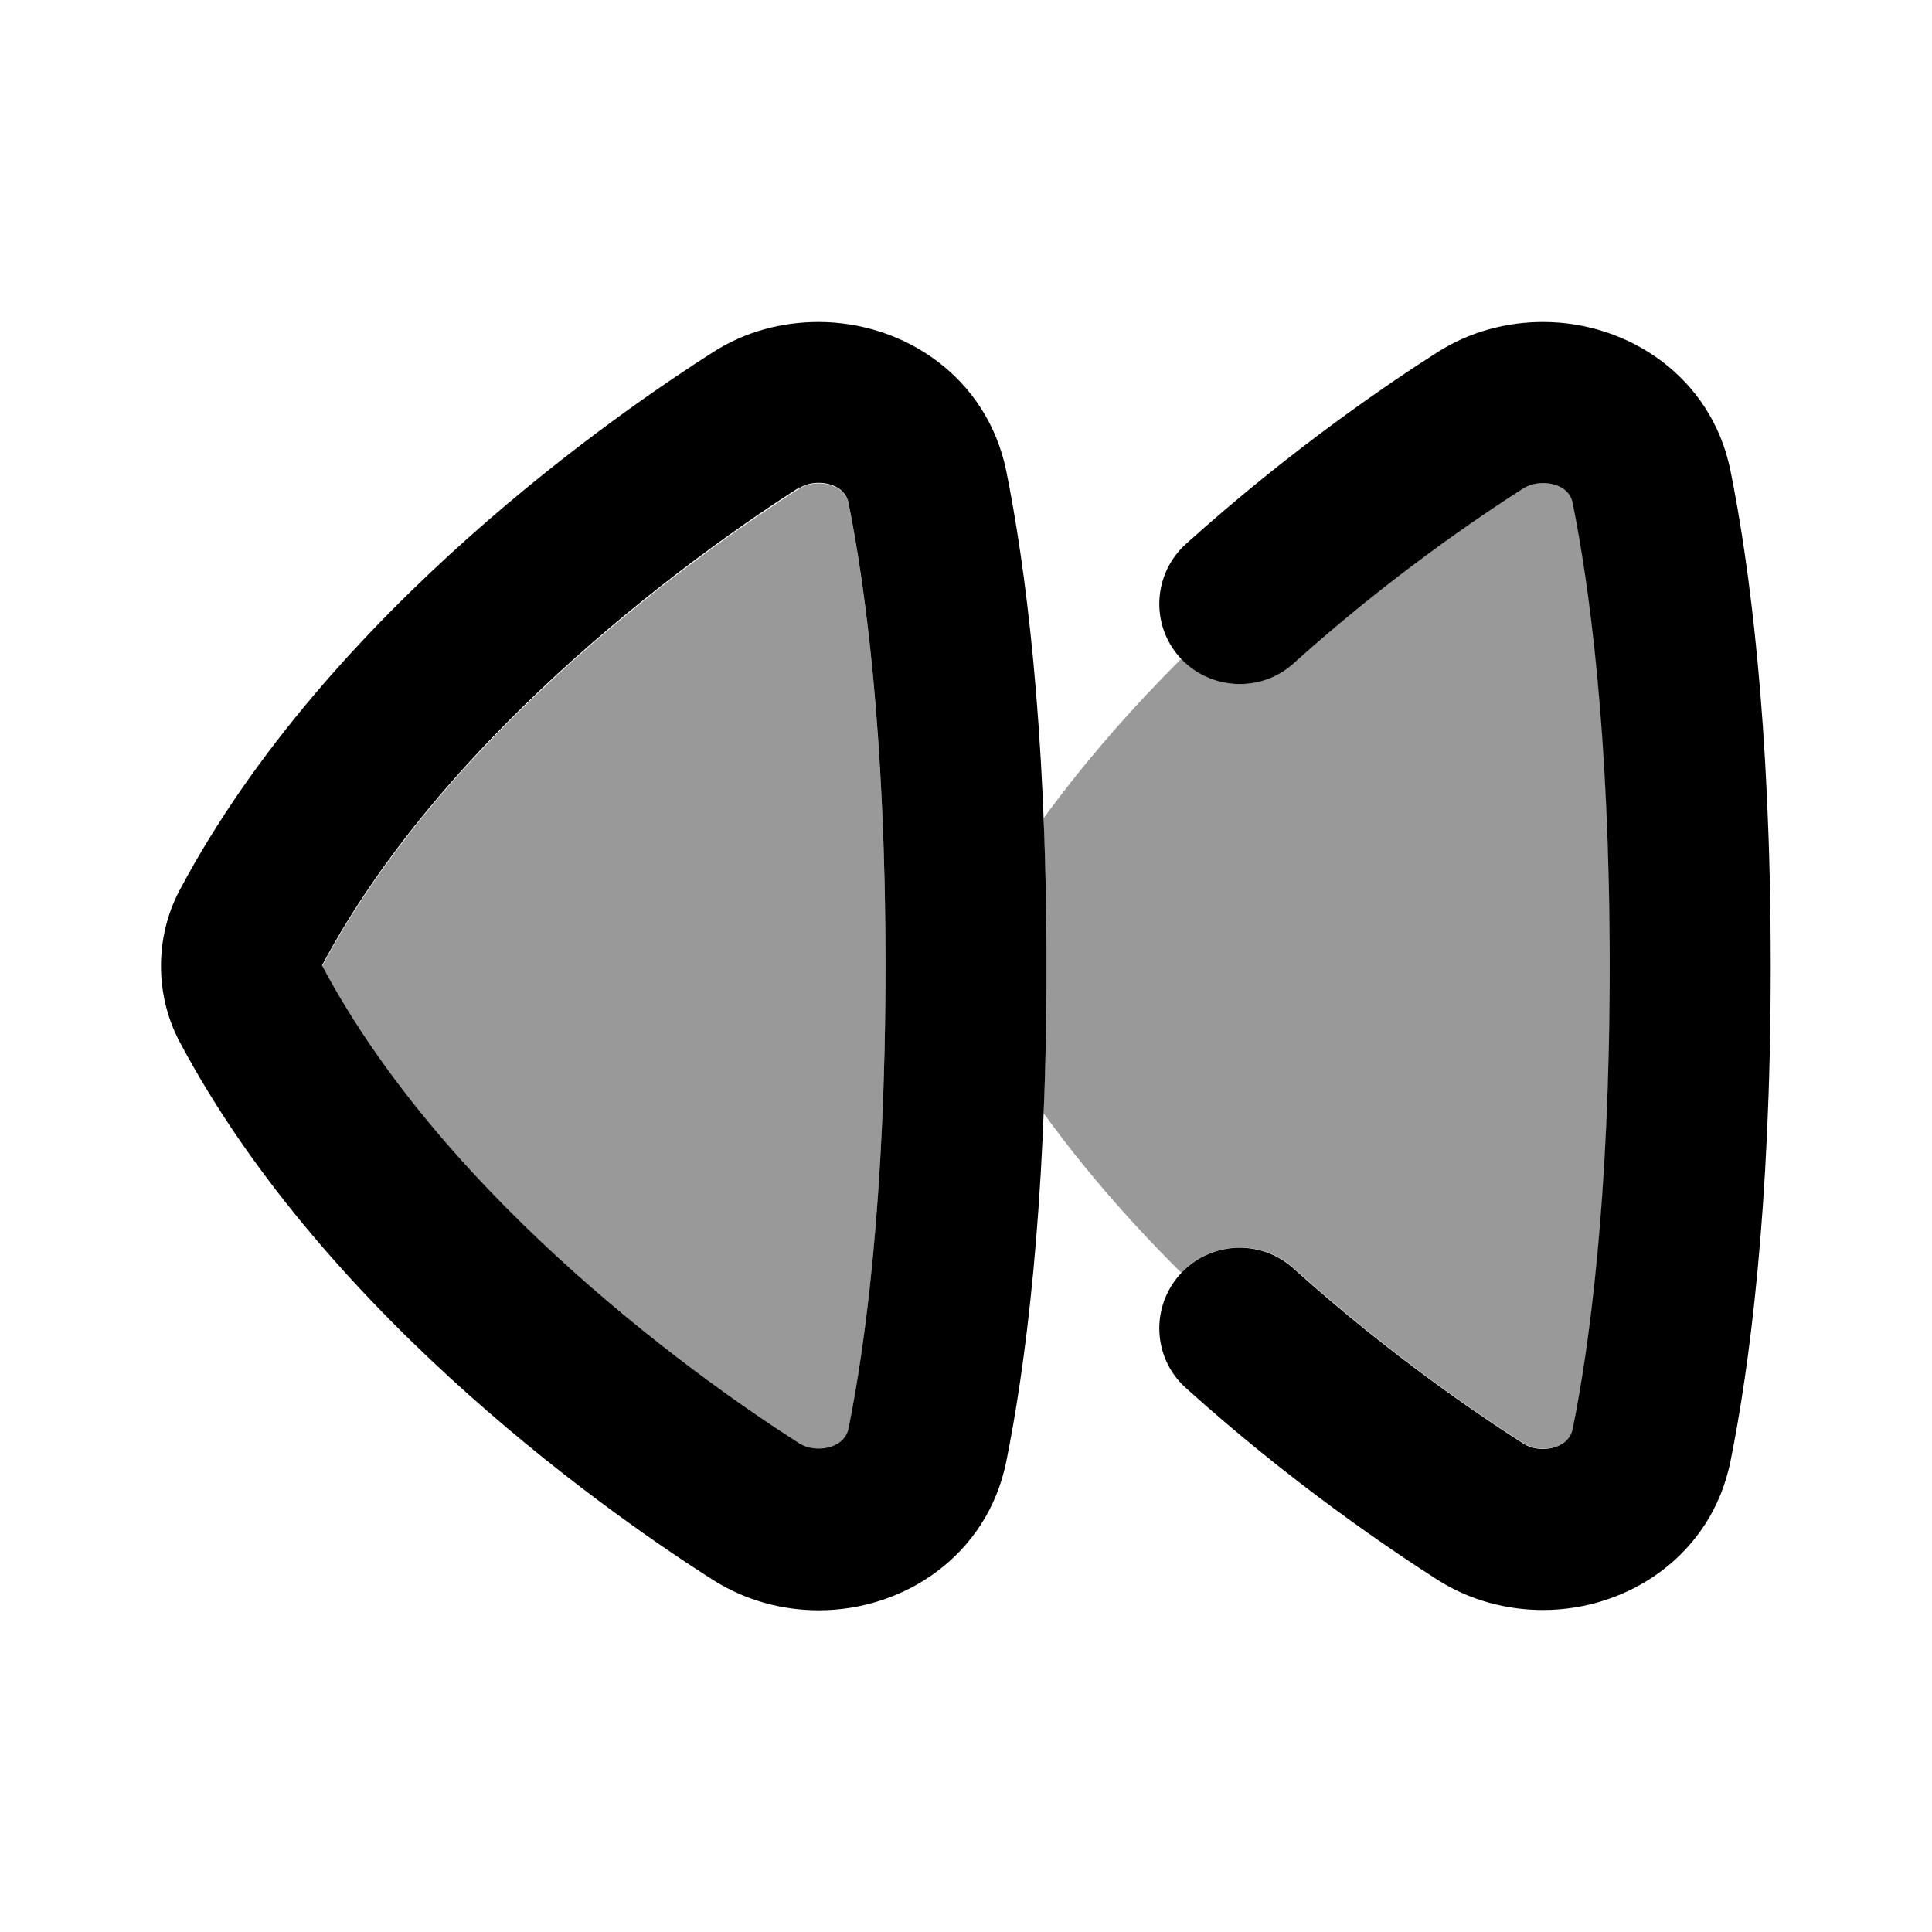
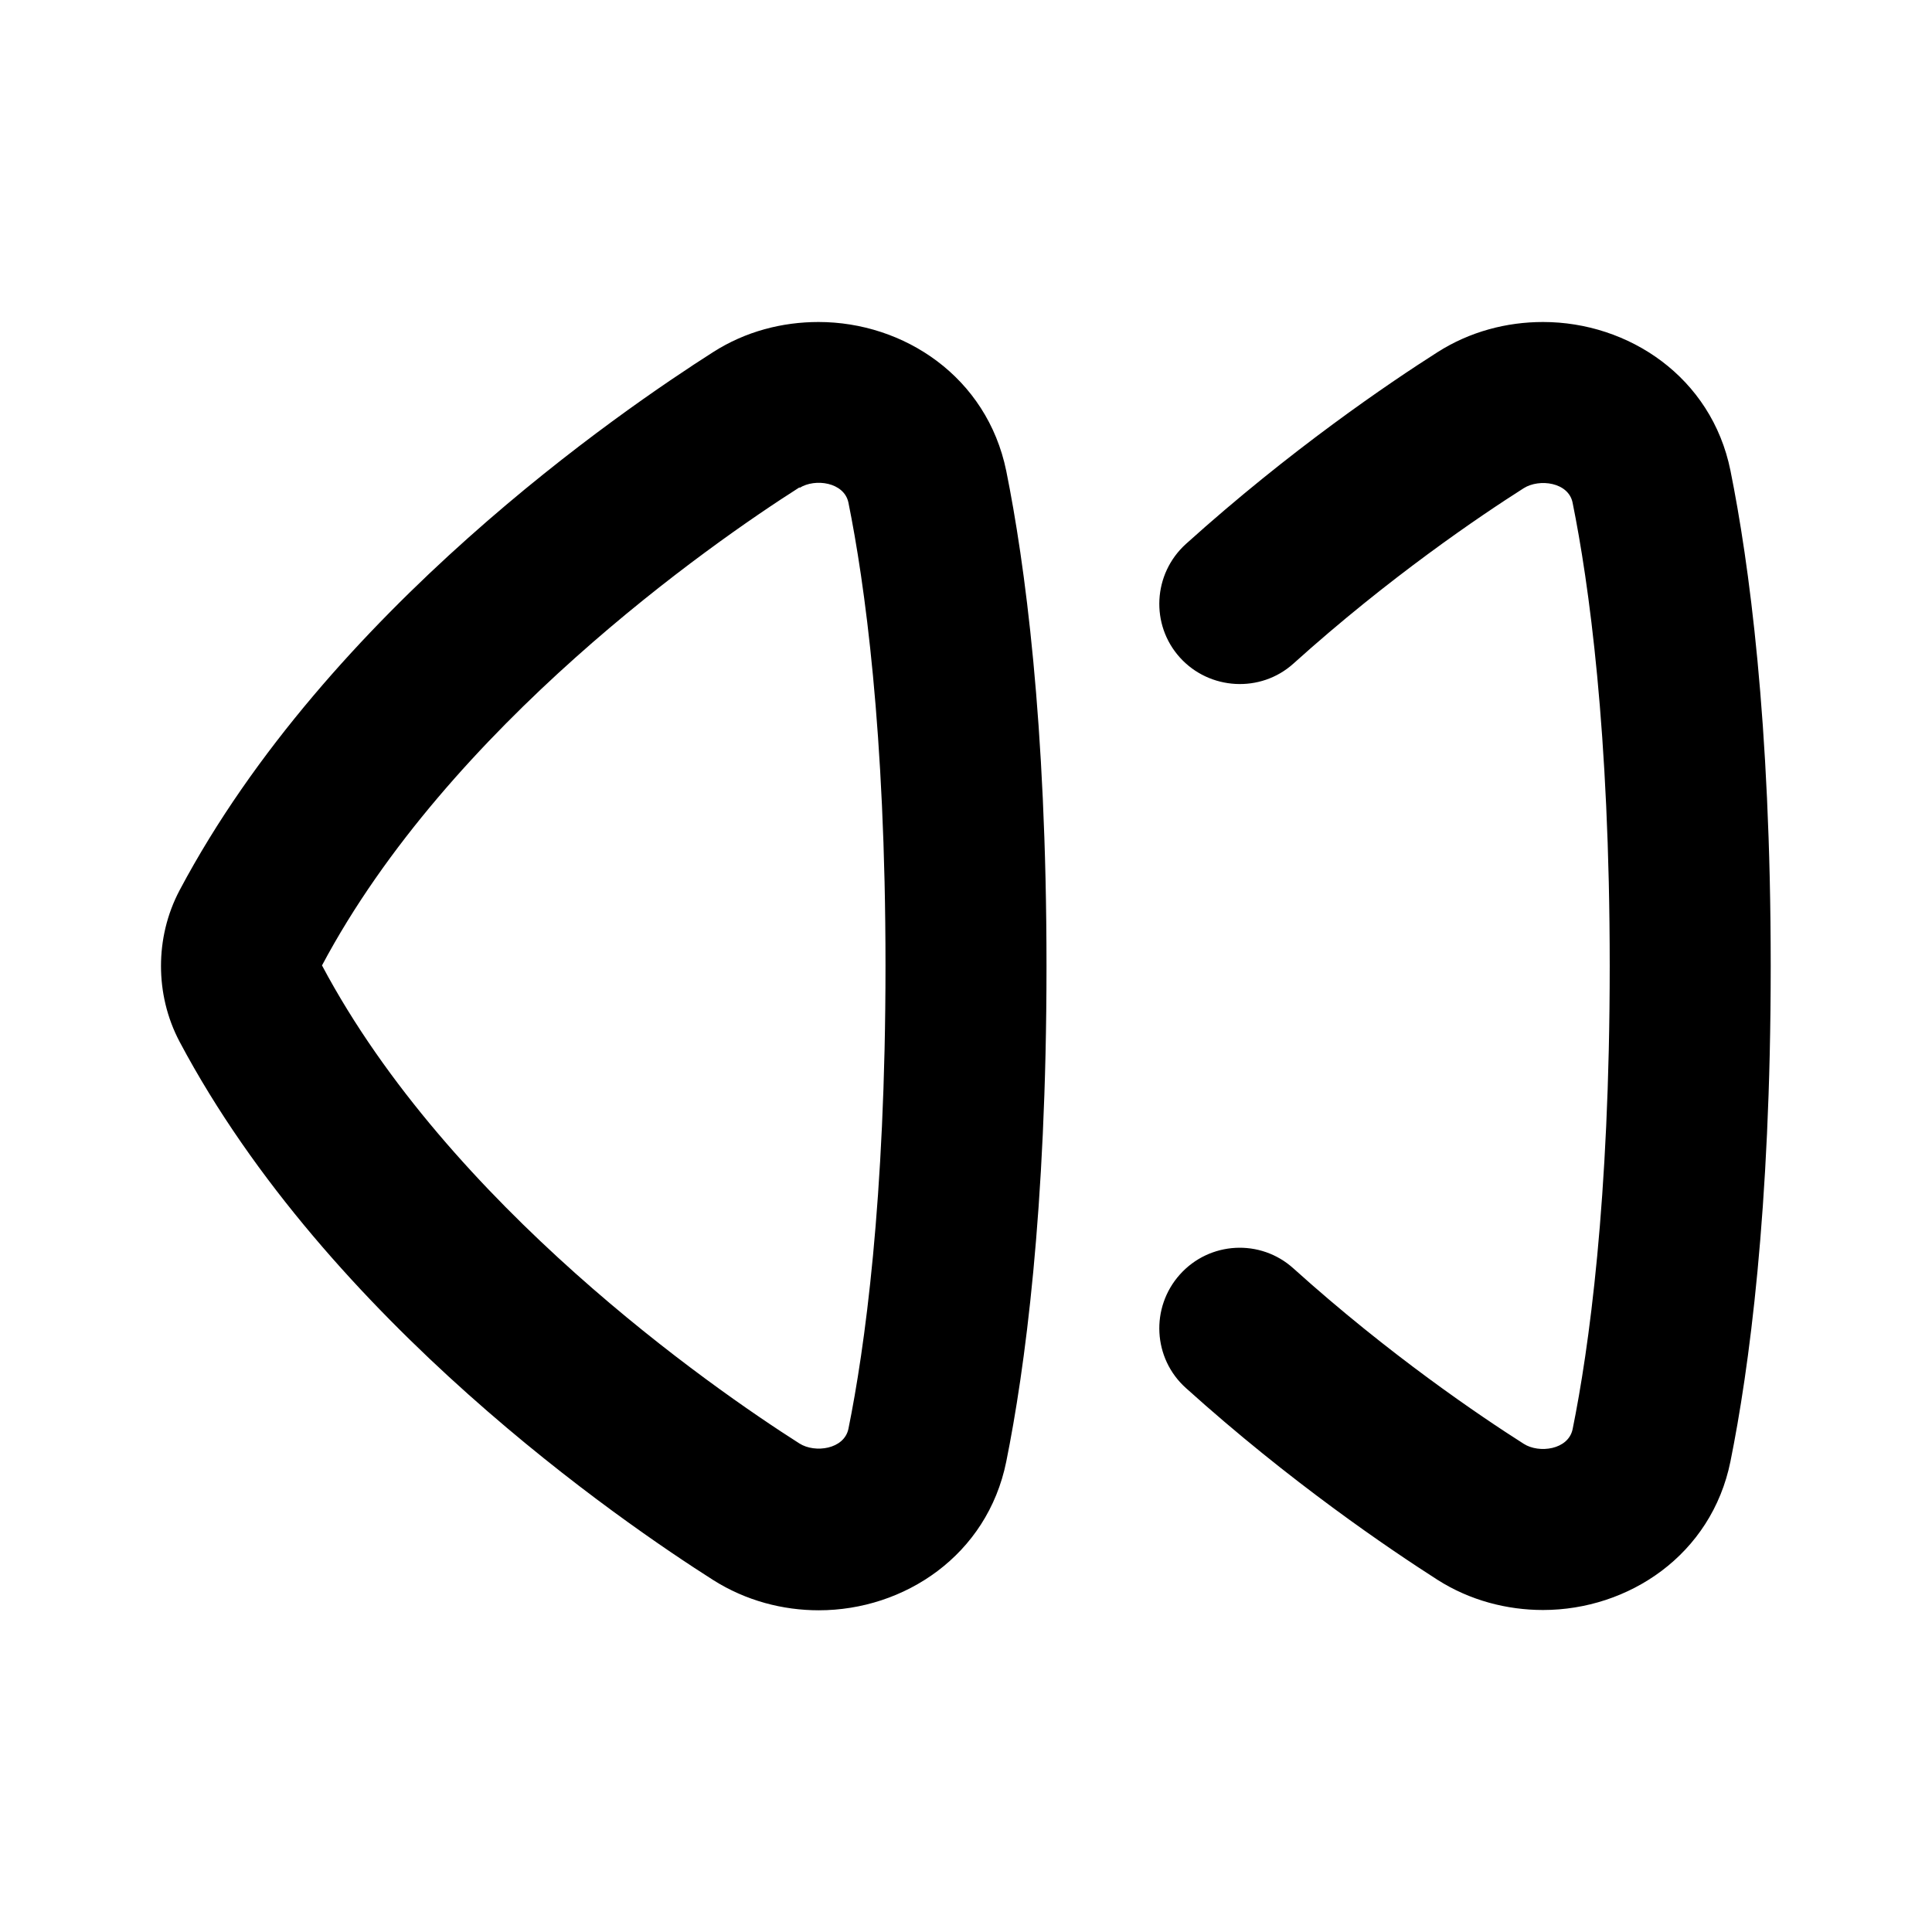
<svg xmlns="http://www.w3.org/2000/svg" viewBox="0 0 672 672">
-   <path opacity=".4" fill="currentColor" d="M112 336C156.3 419.3 247.3 482.7 278.1 502.3C283.5 505.7 293.6 504.3 295.1 497.2C300.7 469.5 308 417.8 308 336.1C308 254.4 300.7 202.6 295.1 175C293.6 167.9 283.5 166.5 278.1 169.9C247.3 189.5 156.3 252.8 112 336.2zM363 284.8C363.6 300.5 364 317.6 364 336C364 354.4 363.6 371.5 363 387.2C377.6 407.4 394.1 426.1 410.9 442.7C421.3 431.7 438.7 430.9 450 441.1C483.3 471.1 515 492.5 530.1 502.1C535.5 505.5 545.7 504.2 547.1 497C552.7 469.3 560 417.6 560 335.9C560 254.2 552.7 202.4 547.1 174.8C545.6 167.6 535.4 166.3 530.1 169.7C515 179.3 483.3 200.7 450 230.7C438.7 240.9 421.3 240.2 410.9 229.1C394.2 245.8 377.7 264.4 363 284.6z" />
  <path fill="currentColor" d="M536.7 112C524.1 112 511.3 115.3 500 122.5C483.2 133.2 448.9 156.4 412.5 189.2C401 199.6 400.1 217.3 410.4 228.7C420.7 240.1 438.5 241.1 449.9 230.8C483.2 200.8 514.9 179.4 530 169.8C535.4 166.4 545.6 167.7 547 174.9C552.6 202.6 559.9 254.3 559.9 336C559.9 417.7 552.6 469.5 547 497.1C545.5 504.3 535.3 505.6 530 502.2C514.9 492.6 483.2 471.2 449.9 441.2C438.4 430.8 420.7 431.8 410.4 443.3C400.1 454.8 401 472.5 412.5 482.8C448.9 515.6 483.3 538.8 500 549.5C511.3 556.7 524.2 560 536.7 560C566.4 560 595.3 540.9 601.9 508.3C608.3 476.6 615.9 421.1 615.9 336C615.9 250.9 608.3 195.4 601.9 163.7C595.3 131.1 566.4 112 536.7 112zM284.7 112C272.2 112 259.4 115.2 248 122.5C216.5 142.6 114.2 212.3 62.5 309.6C58 318.1 56 327.2 56 336C56 344.8 58 353.9 62.5 362.4C114.2 459.7 216.5 529.5 248.1 549.6C259.5 556.8 272.3 560.1 284.8 560.1C314.5 560.1 343.4 541 350 508.4C356.4 476.7 364 421.2 364 336.1C364 251 356.4 195.5 350 163.8C343.3 131.1 314.4 112 284.7 112zM278.1 169.7C283.5 166.3 293.6 167.7 295.1 174.8C300.7 202.5 308 254.2 308 335.9C308 417.6 300.7 469.4 295.1 497C293.6 504.1 283.5 505.5 278.1 502.1C247.3 482.5 156.3 419.2 112 335.8C156.3 252.5 247.3 189.1 278.1 169.5z" />
</svg>